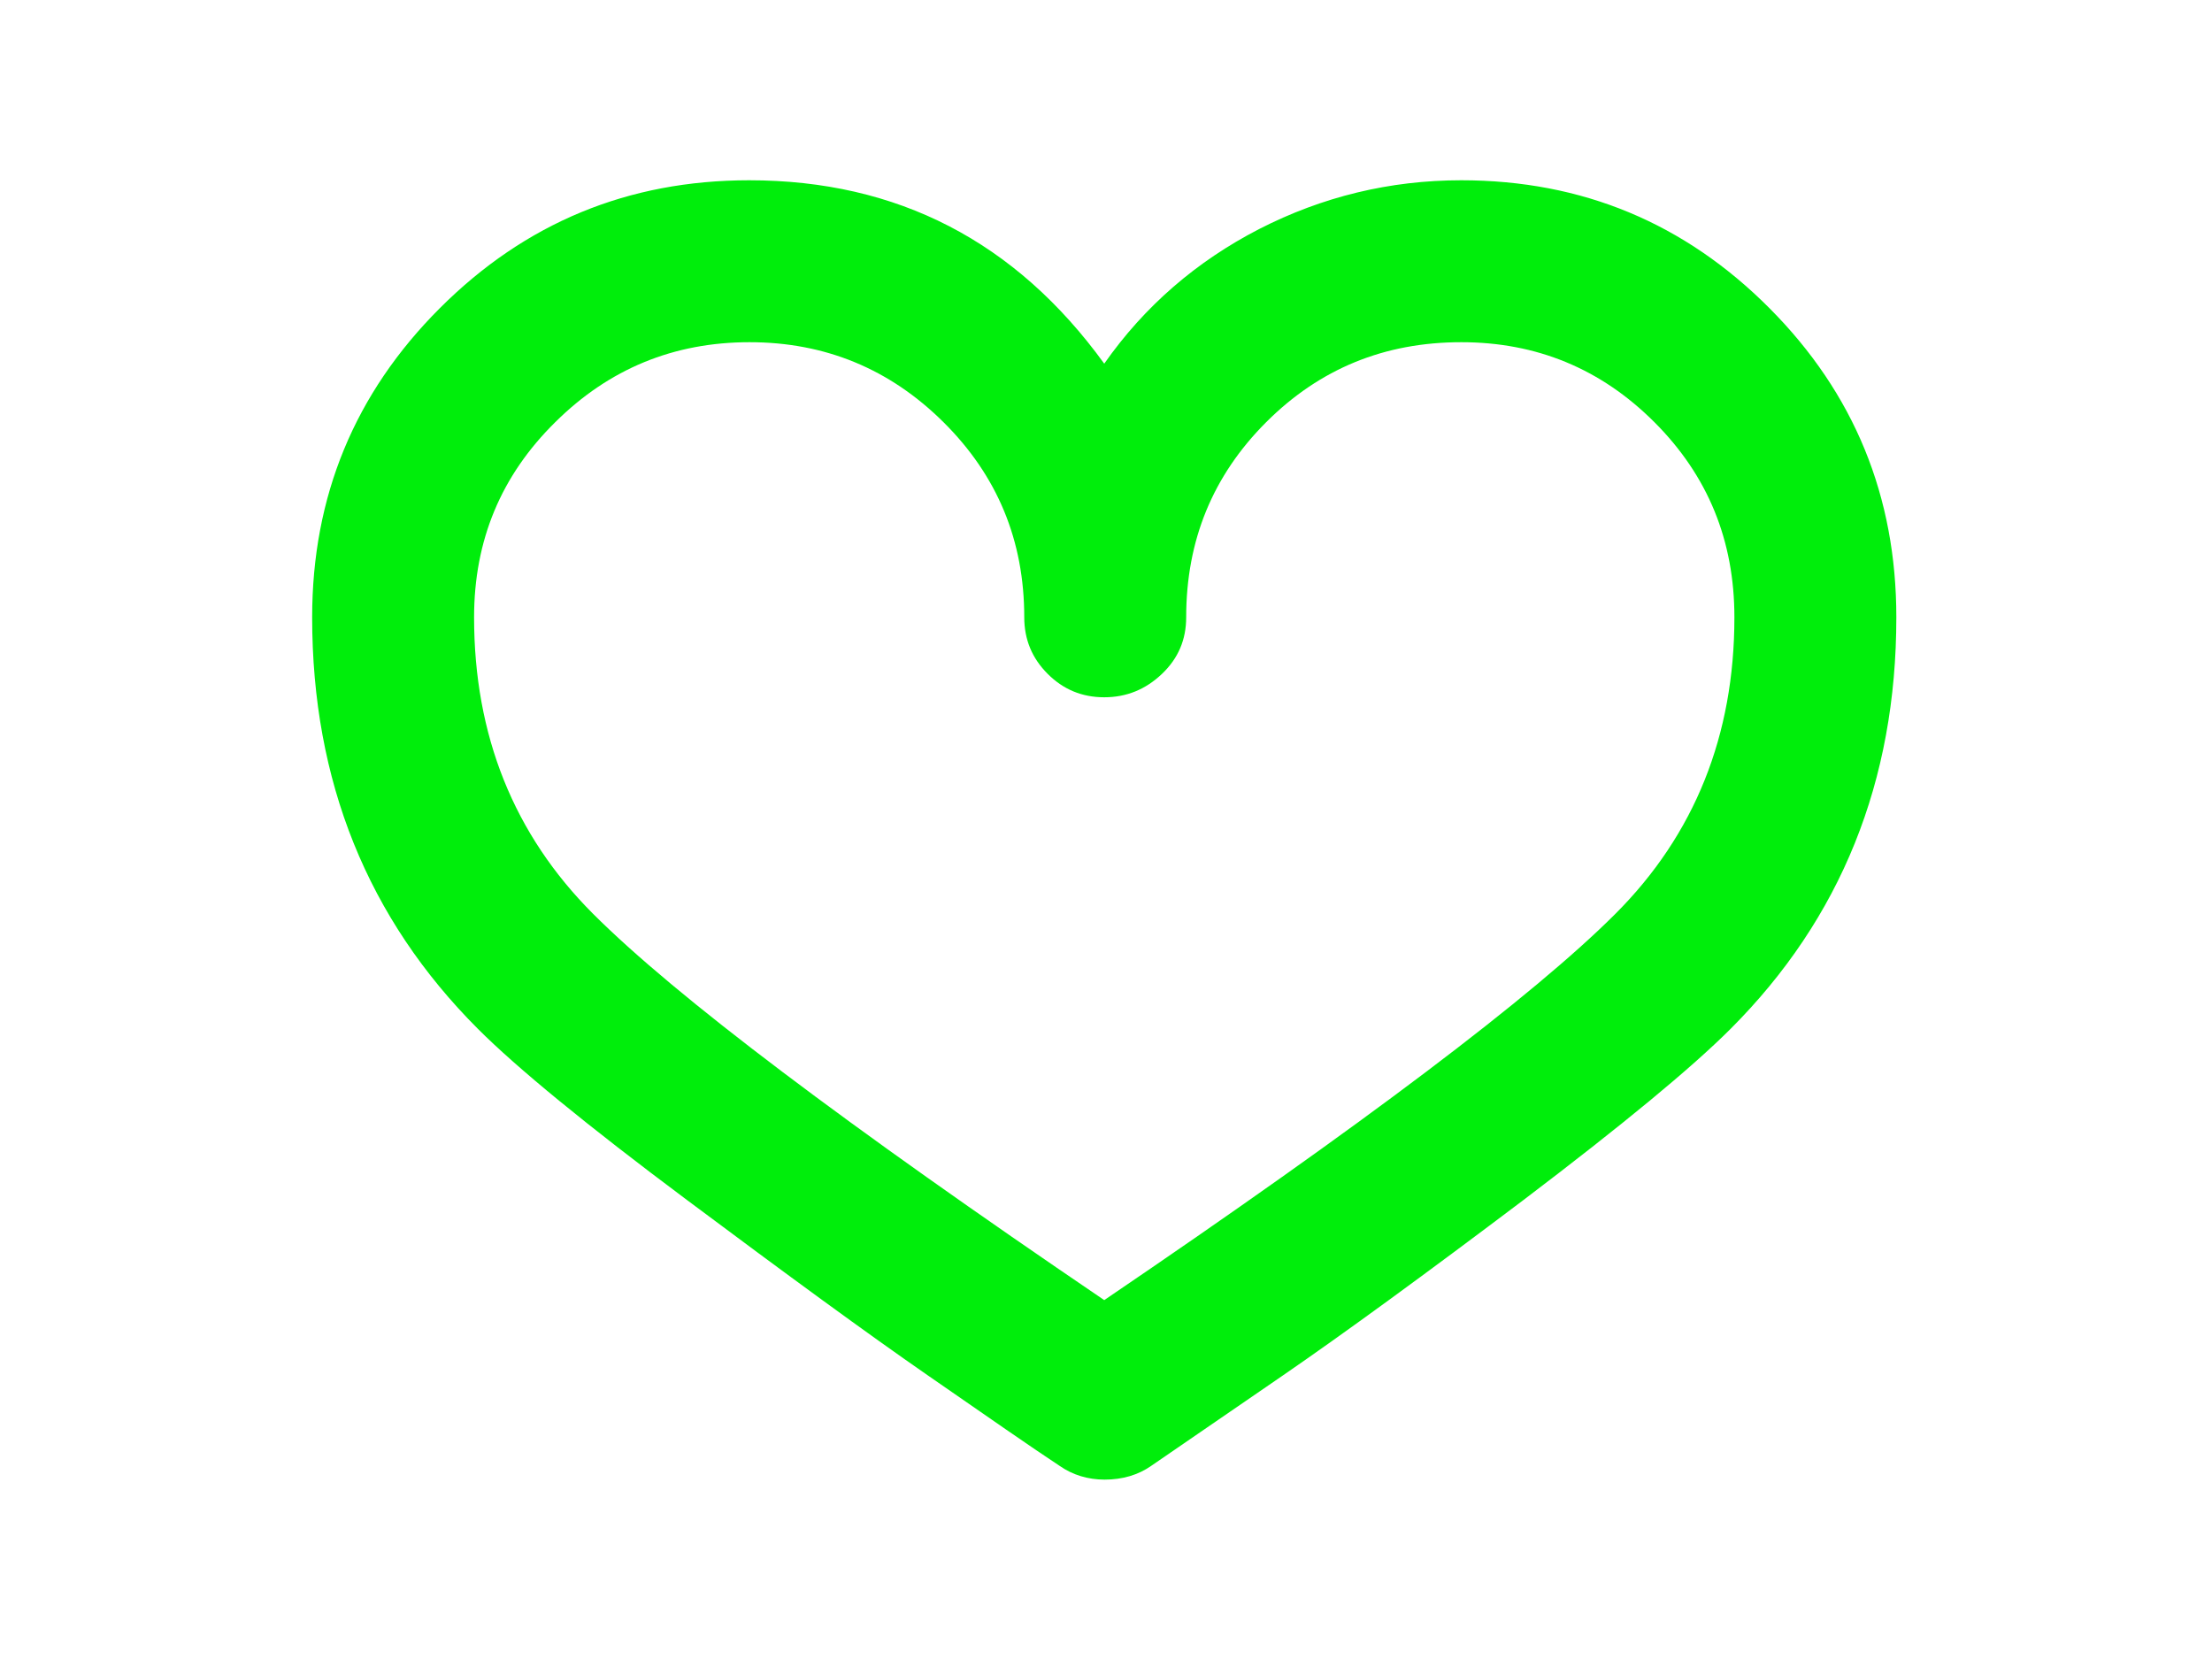
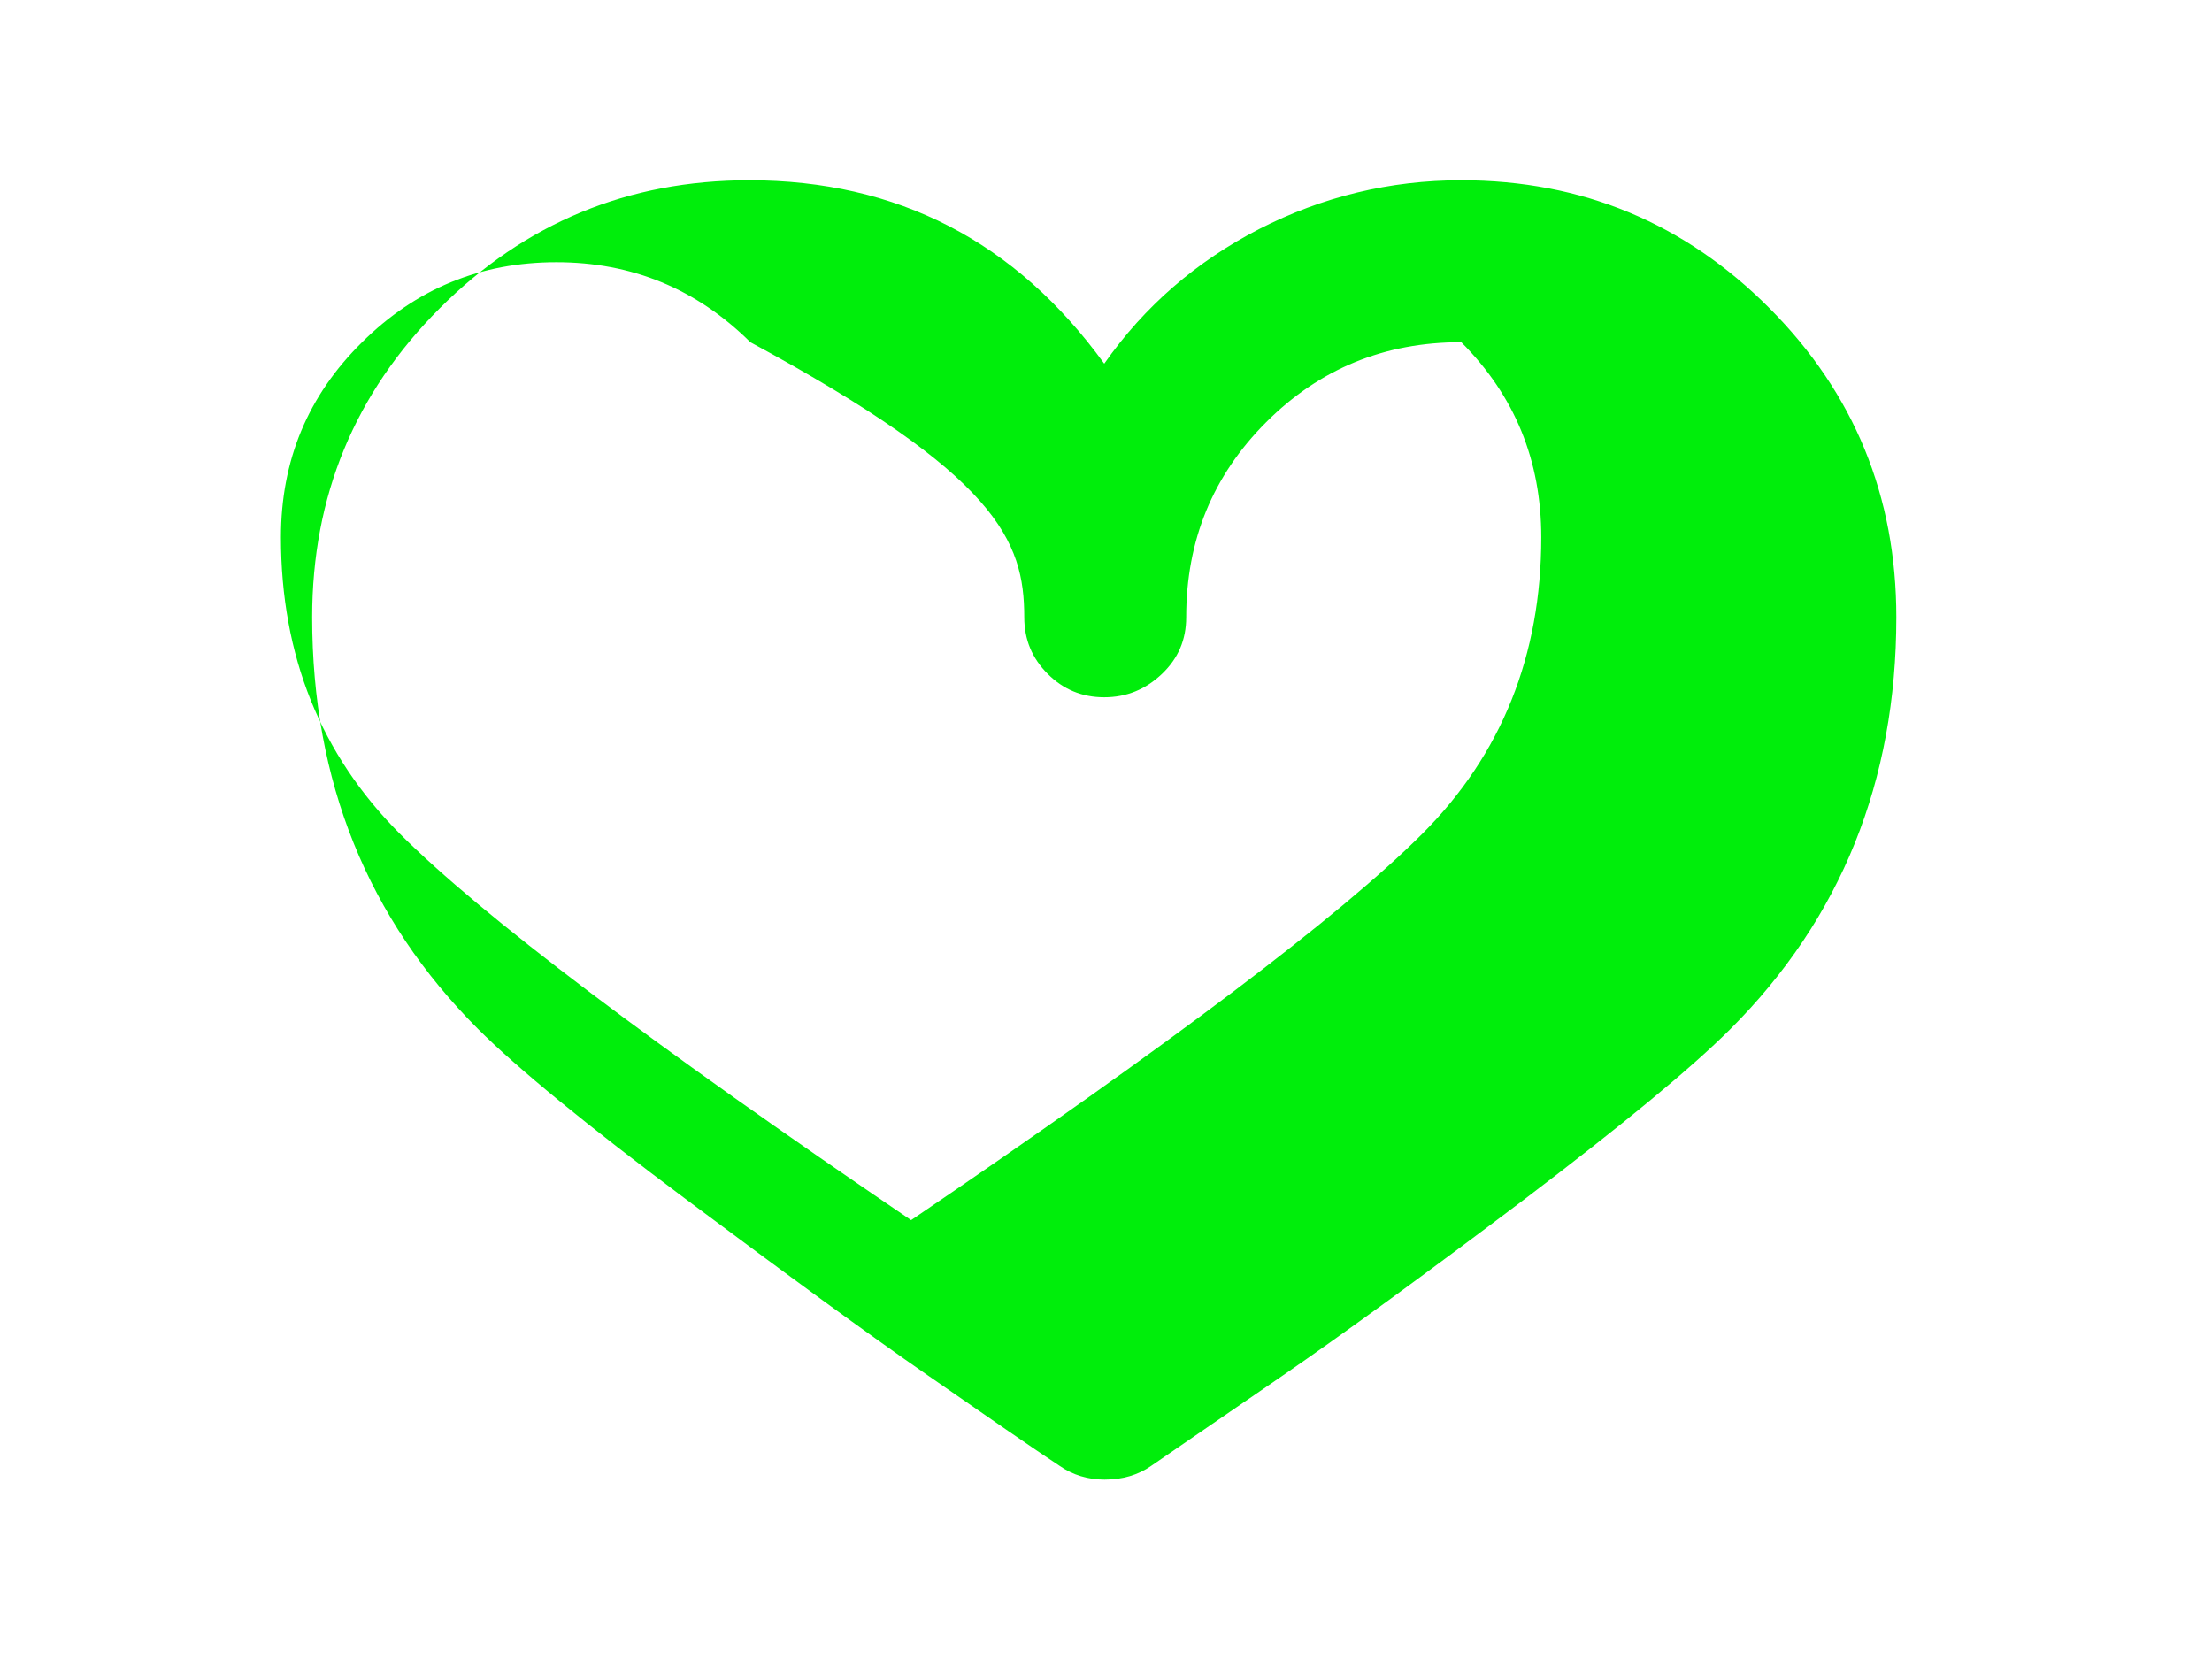
<svg xmlns="http://www.w3.org/2000/svg" version="1.0" id="Ebene_1" x="0px" y="0px" viewBox="0 0 566.9 425.2" style="enable-background:new 0 0 566.9 425.2;" xml:space="preserve">
  <style type="text/css">
	.st0{fill:#00EE0B;}
</style>
  <g>
-     <path class="st0" d="M295,375.7c6.3-4.3,17.5-12,33.5-23c16-11,36.7-26.1,62-45.2c25.3-19.2,43-33.8,53-43.8   c28.3-28.3,42.5-63.5,42.5-105.5c0-31-10.8-57.4-32.5-79.2c-21.7-21.8-48-32.8-79-32.8c-18.3,0-35.6,4.2-51.8,12.5   C306.6,67,293.3,78.5,283,93.2c-22.7-31.3-53-47-91-47c-31,0-57.4,10.9-79.3,32.8C90.9,100.8,80,127.2,80,158.2   c0,42,14.2,77.2,42.5,105.5c10,10,27.8,24.6,53.5,43.8c25.7,19.2,46.2,34.2,61.8,45s26.8,18.6,33.8,23.2c3.3,2.3,7.2,3.5,11.5,3.5   C287.7,379.2,291.7,378,295,375.7L295,375.7L295,375.7z M262.5,158.2c0,5.7,2,10.5,6,14.5s8.8,6,14.5,6c5.7,0,10.6-2,14.8-6   c4.2-4,6.2-8.8,6.2-14.5c0-19.7,6.8-36.3,20.5-50c13.7-13.7,30.3-20.5,50-20.5c19.3,0,35.8,6.8,49.5,20.5   c13.7,13.7,20.5,30.3,20.5,50c0,30.3-10.2,55.7-30.5,76c-21,21-64.7,54-131,99c-66.3-45-110-78-131-99   c-20.3-20.3-30.5-45.7-30.5-76c0-19.7,6.9-36.3,20.8-50c13.8-13.7,30.4-20.5,49.8-20.5c19.3,0,35.9,6.8,49.7,20.5   C255.6,121.9,262.5,138.5,262.5,158.2L262.5,158.2L262.5,158.2z" />
+     <path class="st0" d="M295,375.7c6.3-4.3,17.5-12,33.5-23c16-11,36.7-26.1,62-45.2c25.3-19.2,43-33.8,53-43.8   c28.3-28.3,42.5-63.5,42.5-105.5c0-31-10.8-57.4-32.5-79.2c-21.7-21.8-48-32.8-79-32.8c-18.3,0-35.6,4.2-51.8,12.5   C306.6,67,293.3,78.5,283,93.2c-22.7-31.3-53-47-91-47c-31,0-57.4,10.9-79.3,32.8C90.9,100.8,80,127.2,80,158.2   c0,42,14.2,77.2,42.5,105.5c10,10,27.8,24.6,53.5,43.8c25.7,19.2,46.2,34.2,61.8,45s26.8,18.6,33.8,23.2c3.3,2.3,7.2,3.5,11.5,3.5   C287.7,379.2,291.7,378,295,375.7L295,375.7L295,375.7z M262.5,158.2c0,5.7,2,10.5,6,14.5s8.8,6,14.5,6c5.7,0,10.6-2,14.8-6   c4.2-4,6.2-8.8,6.2-14.5c0-19.7,6.8-36.3,20.5-50c13.7-13.7,30.3-20.5,50-20.5c13.7,13.7,20.5,30.3,20.5,50c0,30.3-10.2,55.7-30.5,76c-21,21-64.7,54-131,99c-66.3-45-110-78-131-99   c-20.3-20.3-30.5-45.7-30.5-76c0-19.7,6.9-36.3,20.8-50c13.8-13.7,30.4-20.5,49.8-20.5c19.3,0,35.9,6.8,49.7,20.5   C255.6,121.9,262.5,138.5,262.5,158.2L262.5,158.2L262.5,158.2z" />
  </g>
</svg>